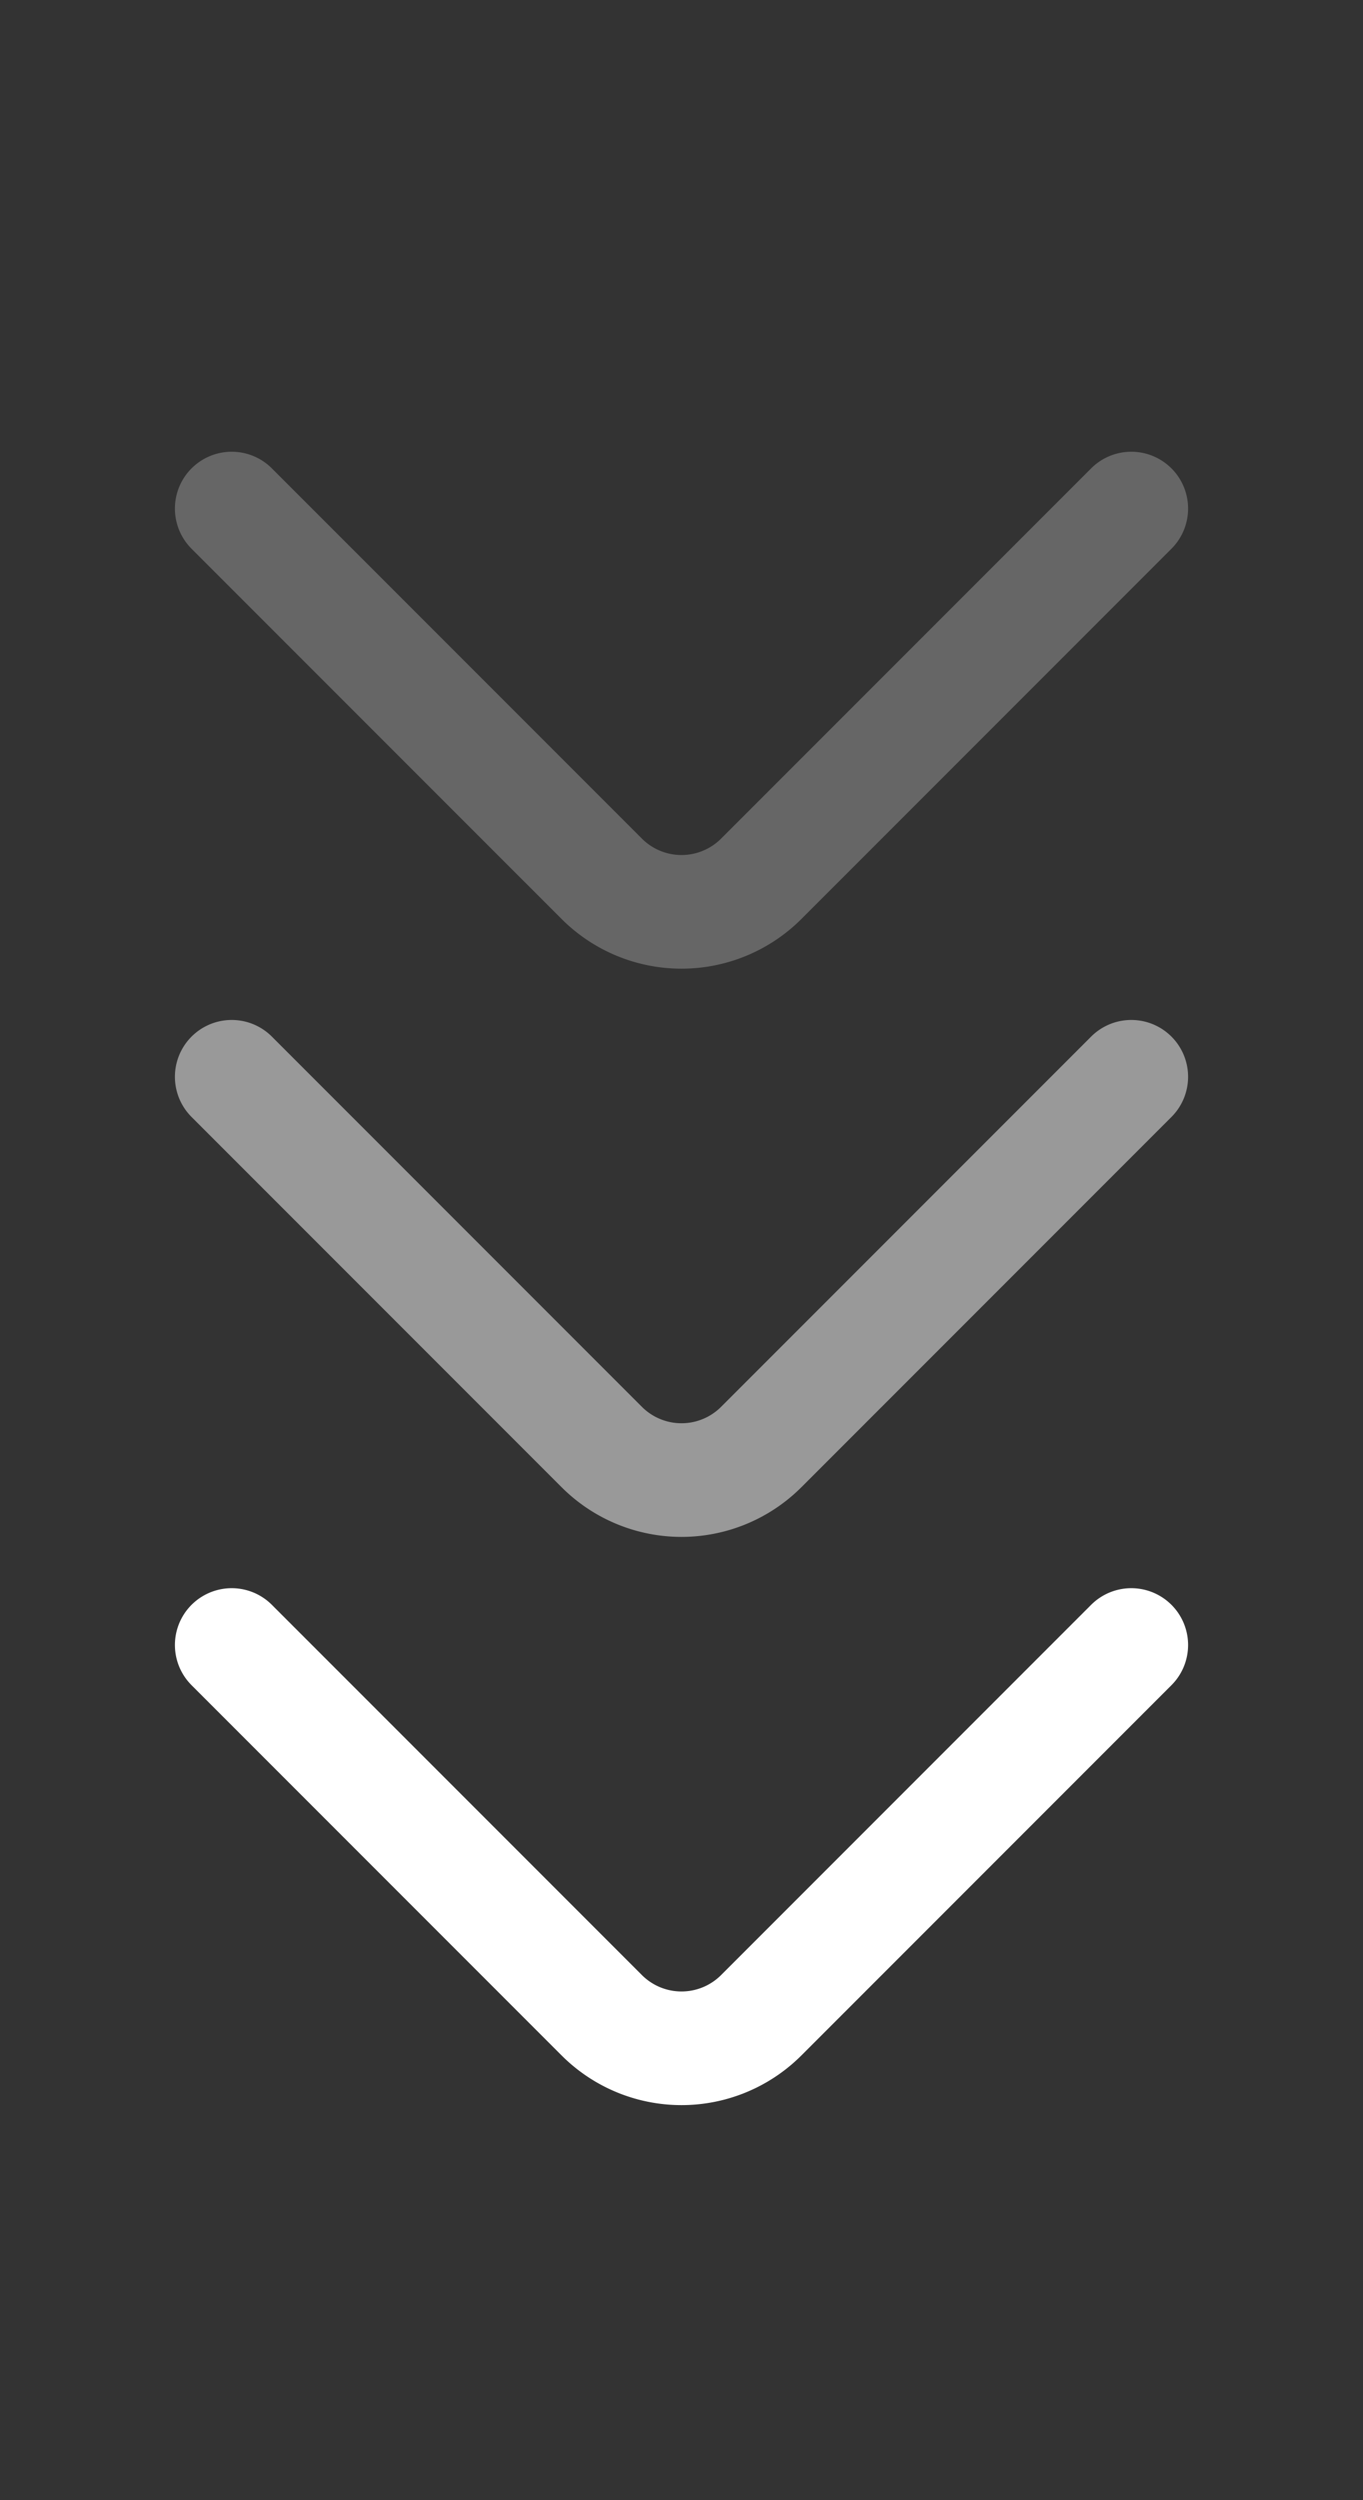
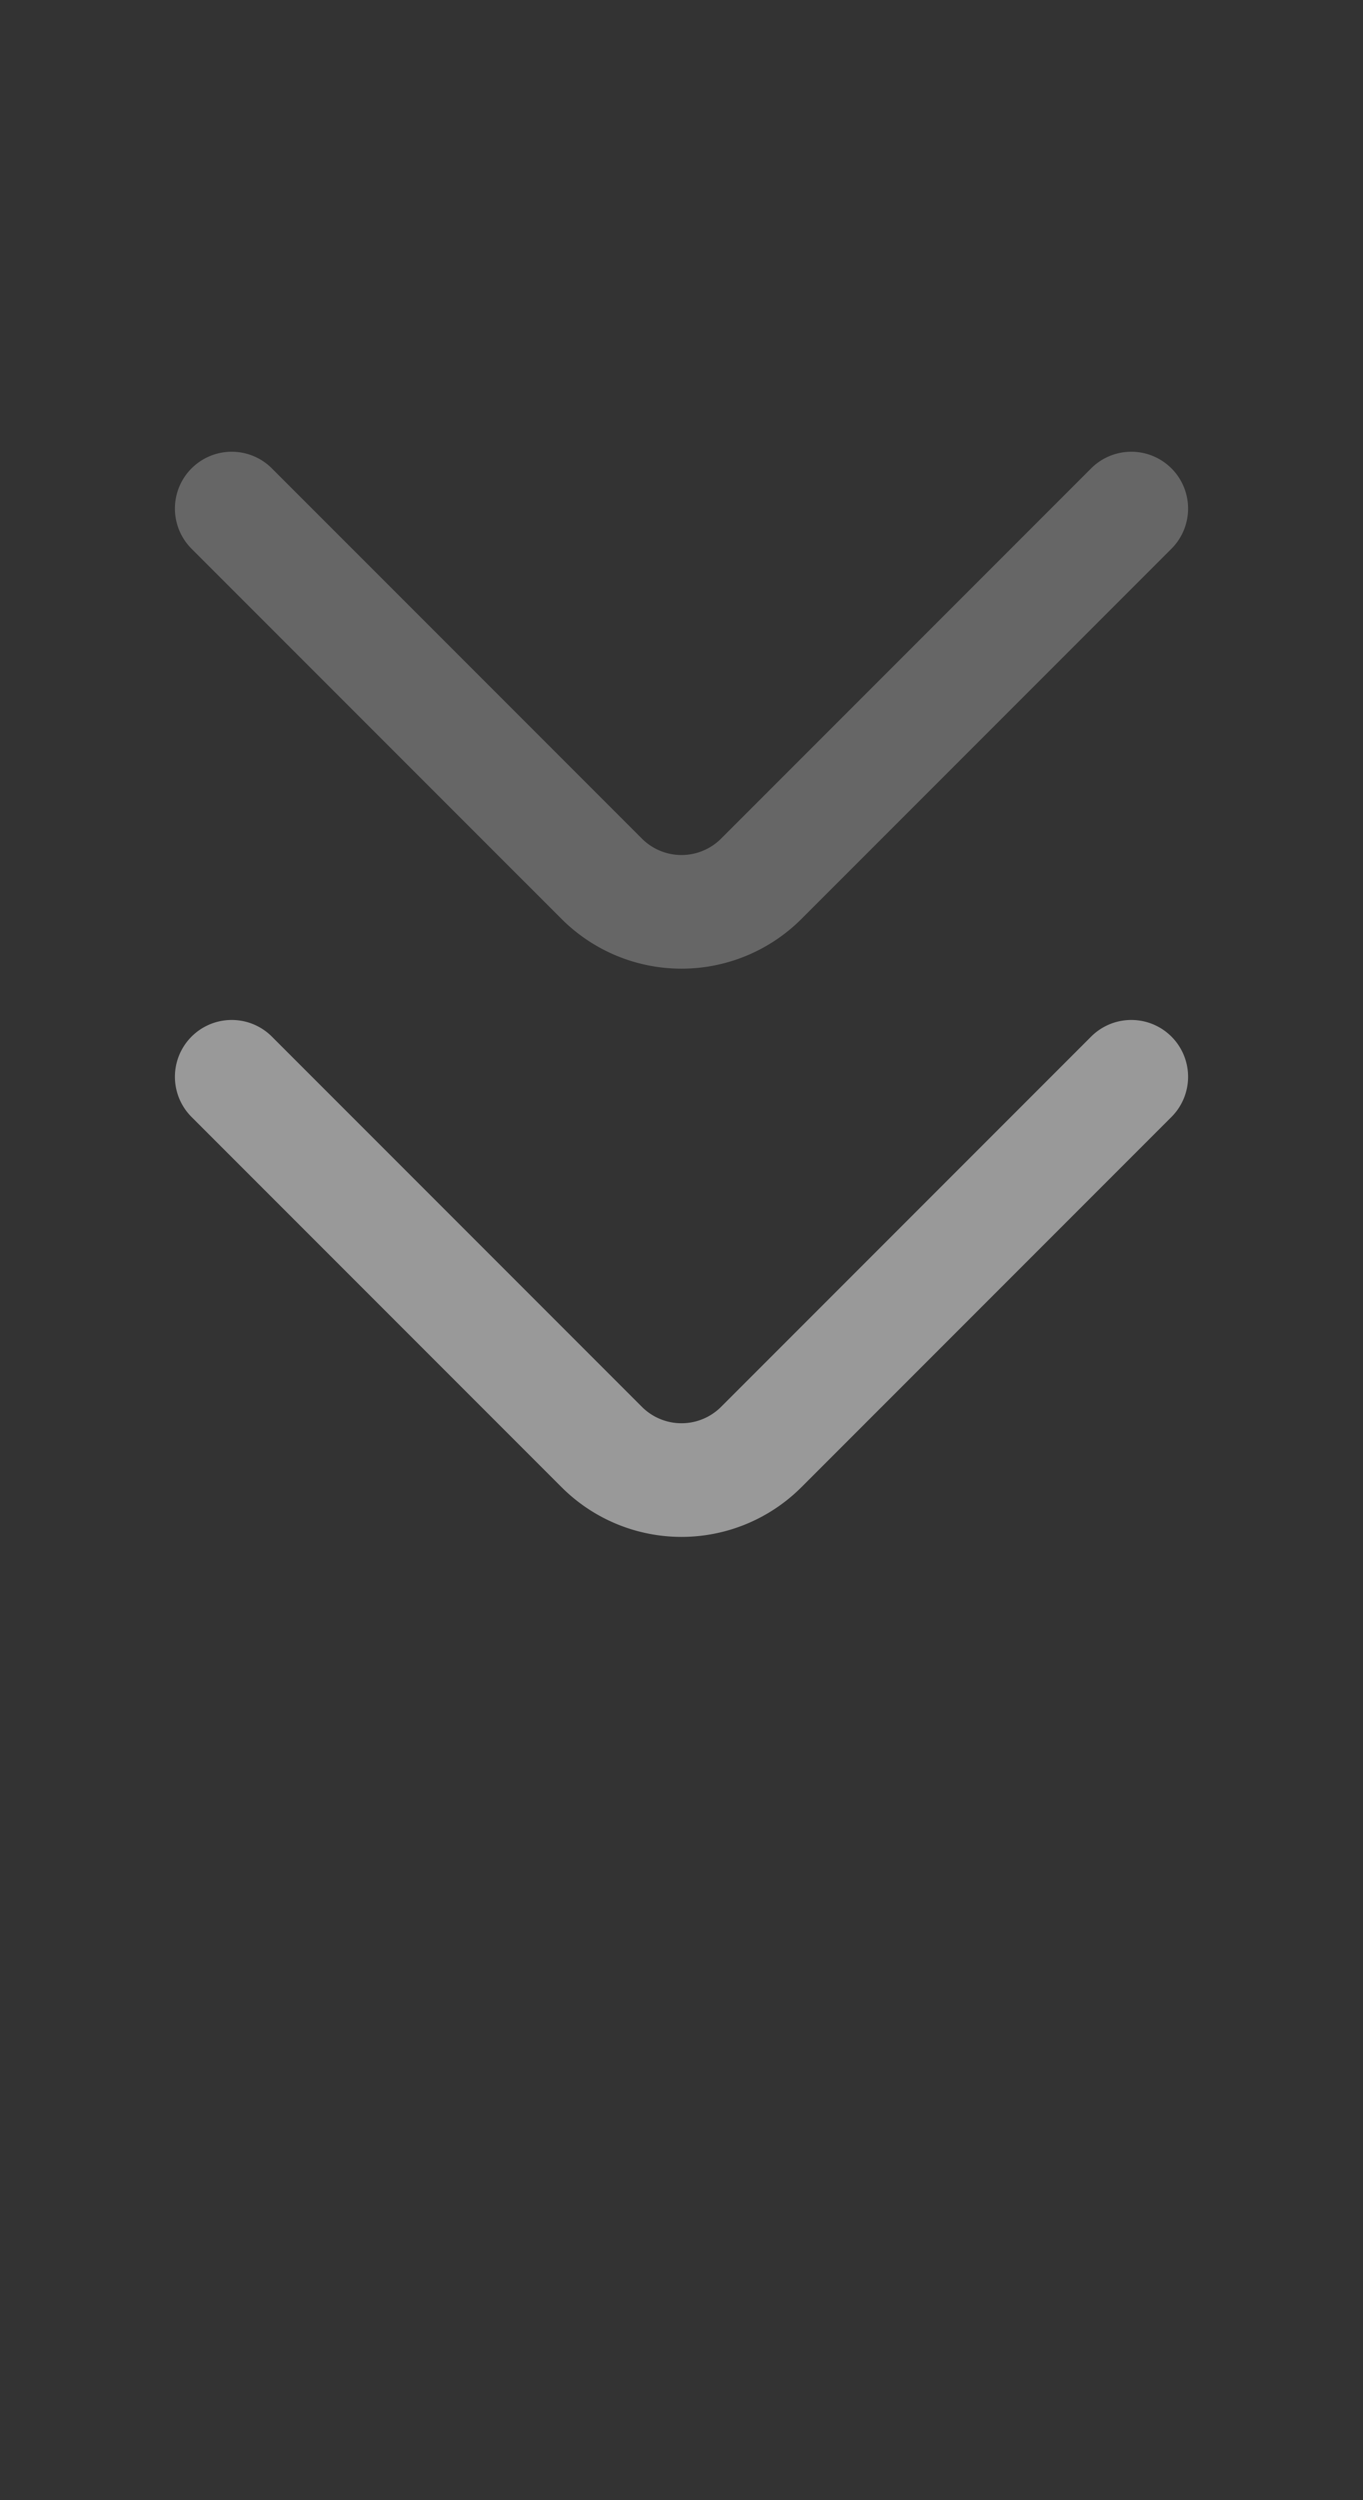
<svg xmlns="http://www.w3.org/2000/svg" id="Component_1_1" data-name="Component 1 – 1" width="24" height="44" viewBox="0 0 24 44">
  <rect x="0" y="0" width="24" height="44" fill="#333333" stroke="none" />
  <g id="vuesax_linear_arrow-down" data-name="vuesax/linear/arrow-down" transform="translate(-236 -232)">
    <g id="arrow-down">
-       <path id="Vector" d="M15.84,0,9.32,6.52a1.986,1.986,0,0,1-2.8,0L0,0" transform="translate(240.08 260.95)" fill="none" stroke="#fff" stroke-linecap="round" stroke-linejoin="round" stroke-width="2" />
      <path id="Vector-2" data-name="Vector" d="M0,0H24V24H0Z" transform="translate(260 276) rotate(180)" fill="none" opacity="0" />
    </g>
  </g>
  <g id="vuesax_linear_arrow-down-2" data-name="vuesax/linear/arrow-down" transform="translate(-236 -242)" opacity="0.5">
    <g id="arrow-down-2" data-name="arrow-down">
      <path id="Vector-3" data-name="Vector" d="M15.84,0,9.32,6.52a1.986,1.986,0,0,1-2.8,0L0,0" transform="translate(240.08 260.95)" fill="none" stroke="#fff" stroke-linecap="round" stroke-linejoin="round" stroke-width="2" />
-       <path id="Vector-4" data-name="Vector" d="M0,0H24V24H0Z" transform="translate(260 276) rotate(180)" fill="none" opacity="0" />
    </g>
  </g>
  <g id="vuesax_linear_arrow-down-3" data-name="vuesax/linear/arrow-down" transform="translate(-236 -252)" opacity="0.25">
    <g id="arrow-down-3" data-name="arrow-down">
      <path id="Vector-5" data-name="Vector" d="M15.84,0,9.32,6.52a1.986,1.986,0,0,1-2.8,0L0,0" transform="translate(240.08 260.95)" fill="none" stroke="#fff" stroke-linecap="round" stroke-linejoin="round" stroke-width="2" />
      <path id="Vector-6" data-name="Vector" d="M0,0H24V24H0Z" transform="translate(260 276) rotate(180)" fill="none" opacity="0" />
    </g>
  </g>
</svg>